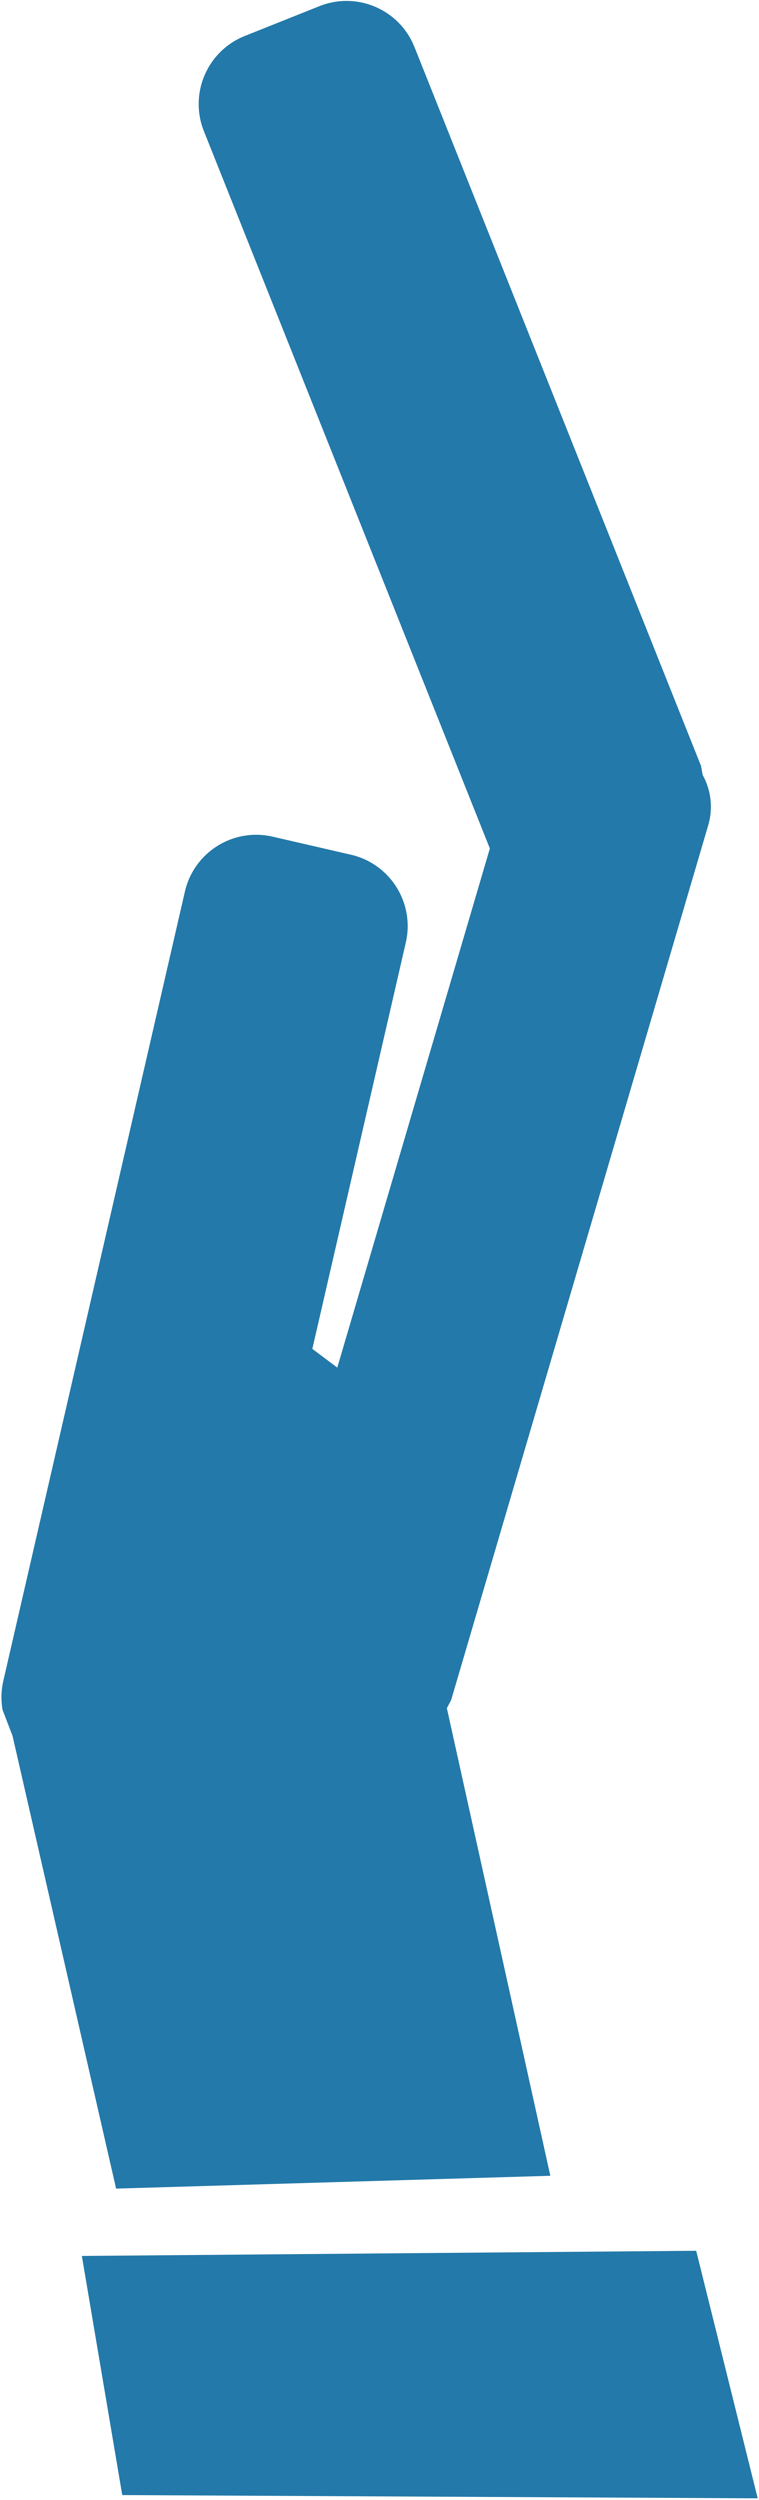
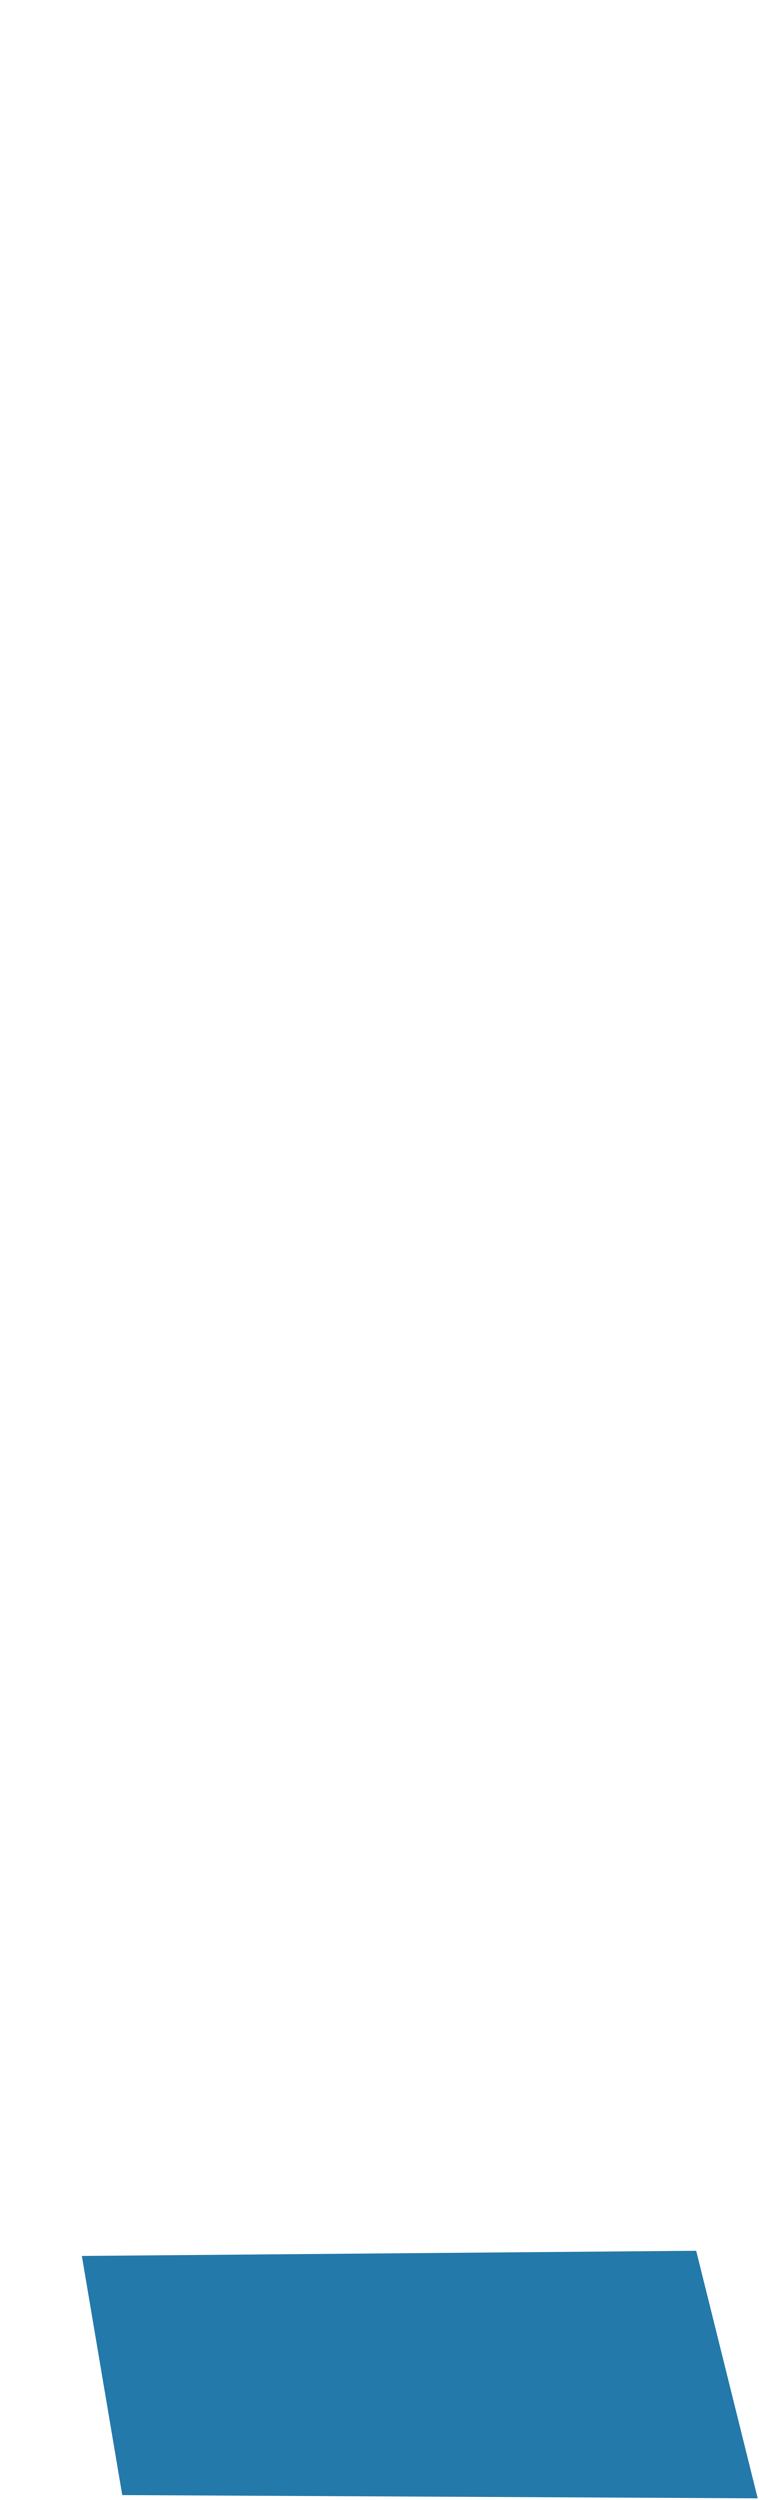
<svg xmlns="http://www.w3.org/2000/svg" width="435" height="1431" xml:space="preserve" overflow="hidden">
  <g transform="translate(-2714 -712)">
    <path d="M2760.91 2003.28 3113 2000.32 3148.26 2142.02 2784.06 2140.16 2760.91 2003.28Z" fill="#2379A9" fill-rule="evenodd" />
-     <path d="M2913.45 712.53C2929.78 712.863 2945.1 722.785 2951.54 738.909L3115.77 1150.39 3116.74 1155.69 3116.85 1155.82C3121.45 1164.25 3122.83 1174.44 3119.9 1184.38L2972.56 1685.11 2970.11 1689.75 3029.41 1957.4 2780.54 1964.74 2721.18 1705.59 2715.46 1690.7C2714.52 1685.33 2714.61 1679.7 2715.91 1674.06L2819.97 1222.33C2825.16 1199.77 2847.66 1185.7 2870.22 1190.89L2915.15 1201.24C2937.71 1206.44 2951.78 1228.94 2946.58 1251.5L2893.01 1484.08 2907.3 1494.8 2994.74 1197.66 2830.86 787.076C2822.28 765.577 2832.75 741.191 2854.25 732.61L2897.07 715.518C2902.45 713.373 2908 712.419 2913.45 712.53Z" fill="#2379A9" fill-rule="evenodd" />
  </g>
</svg>